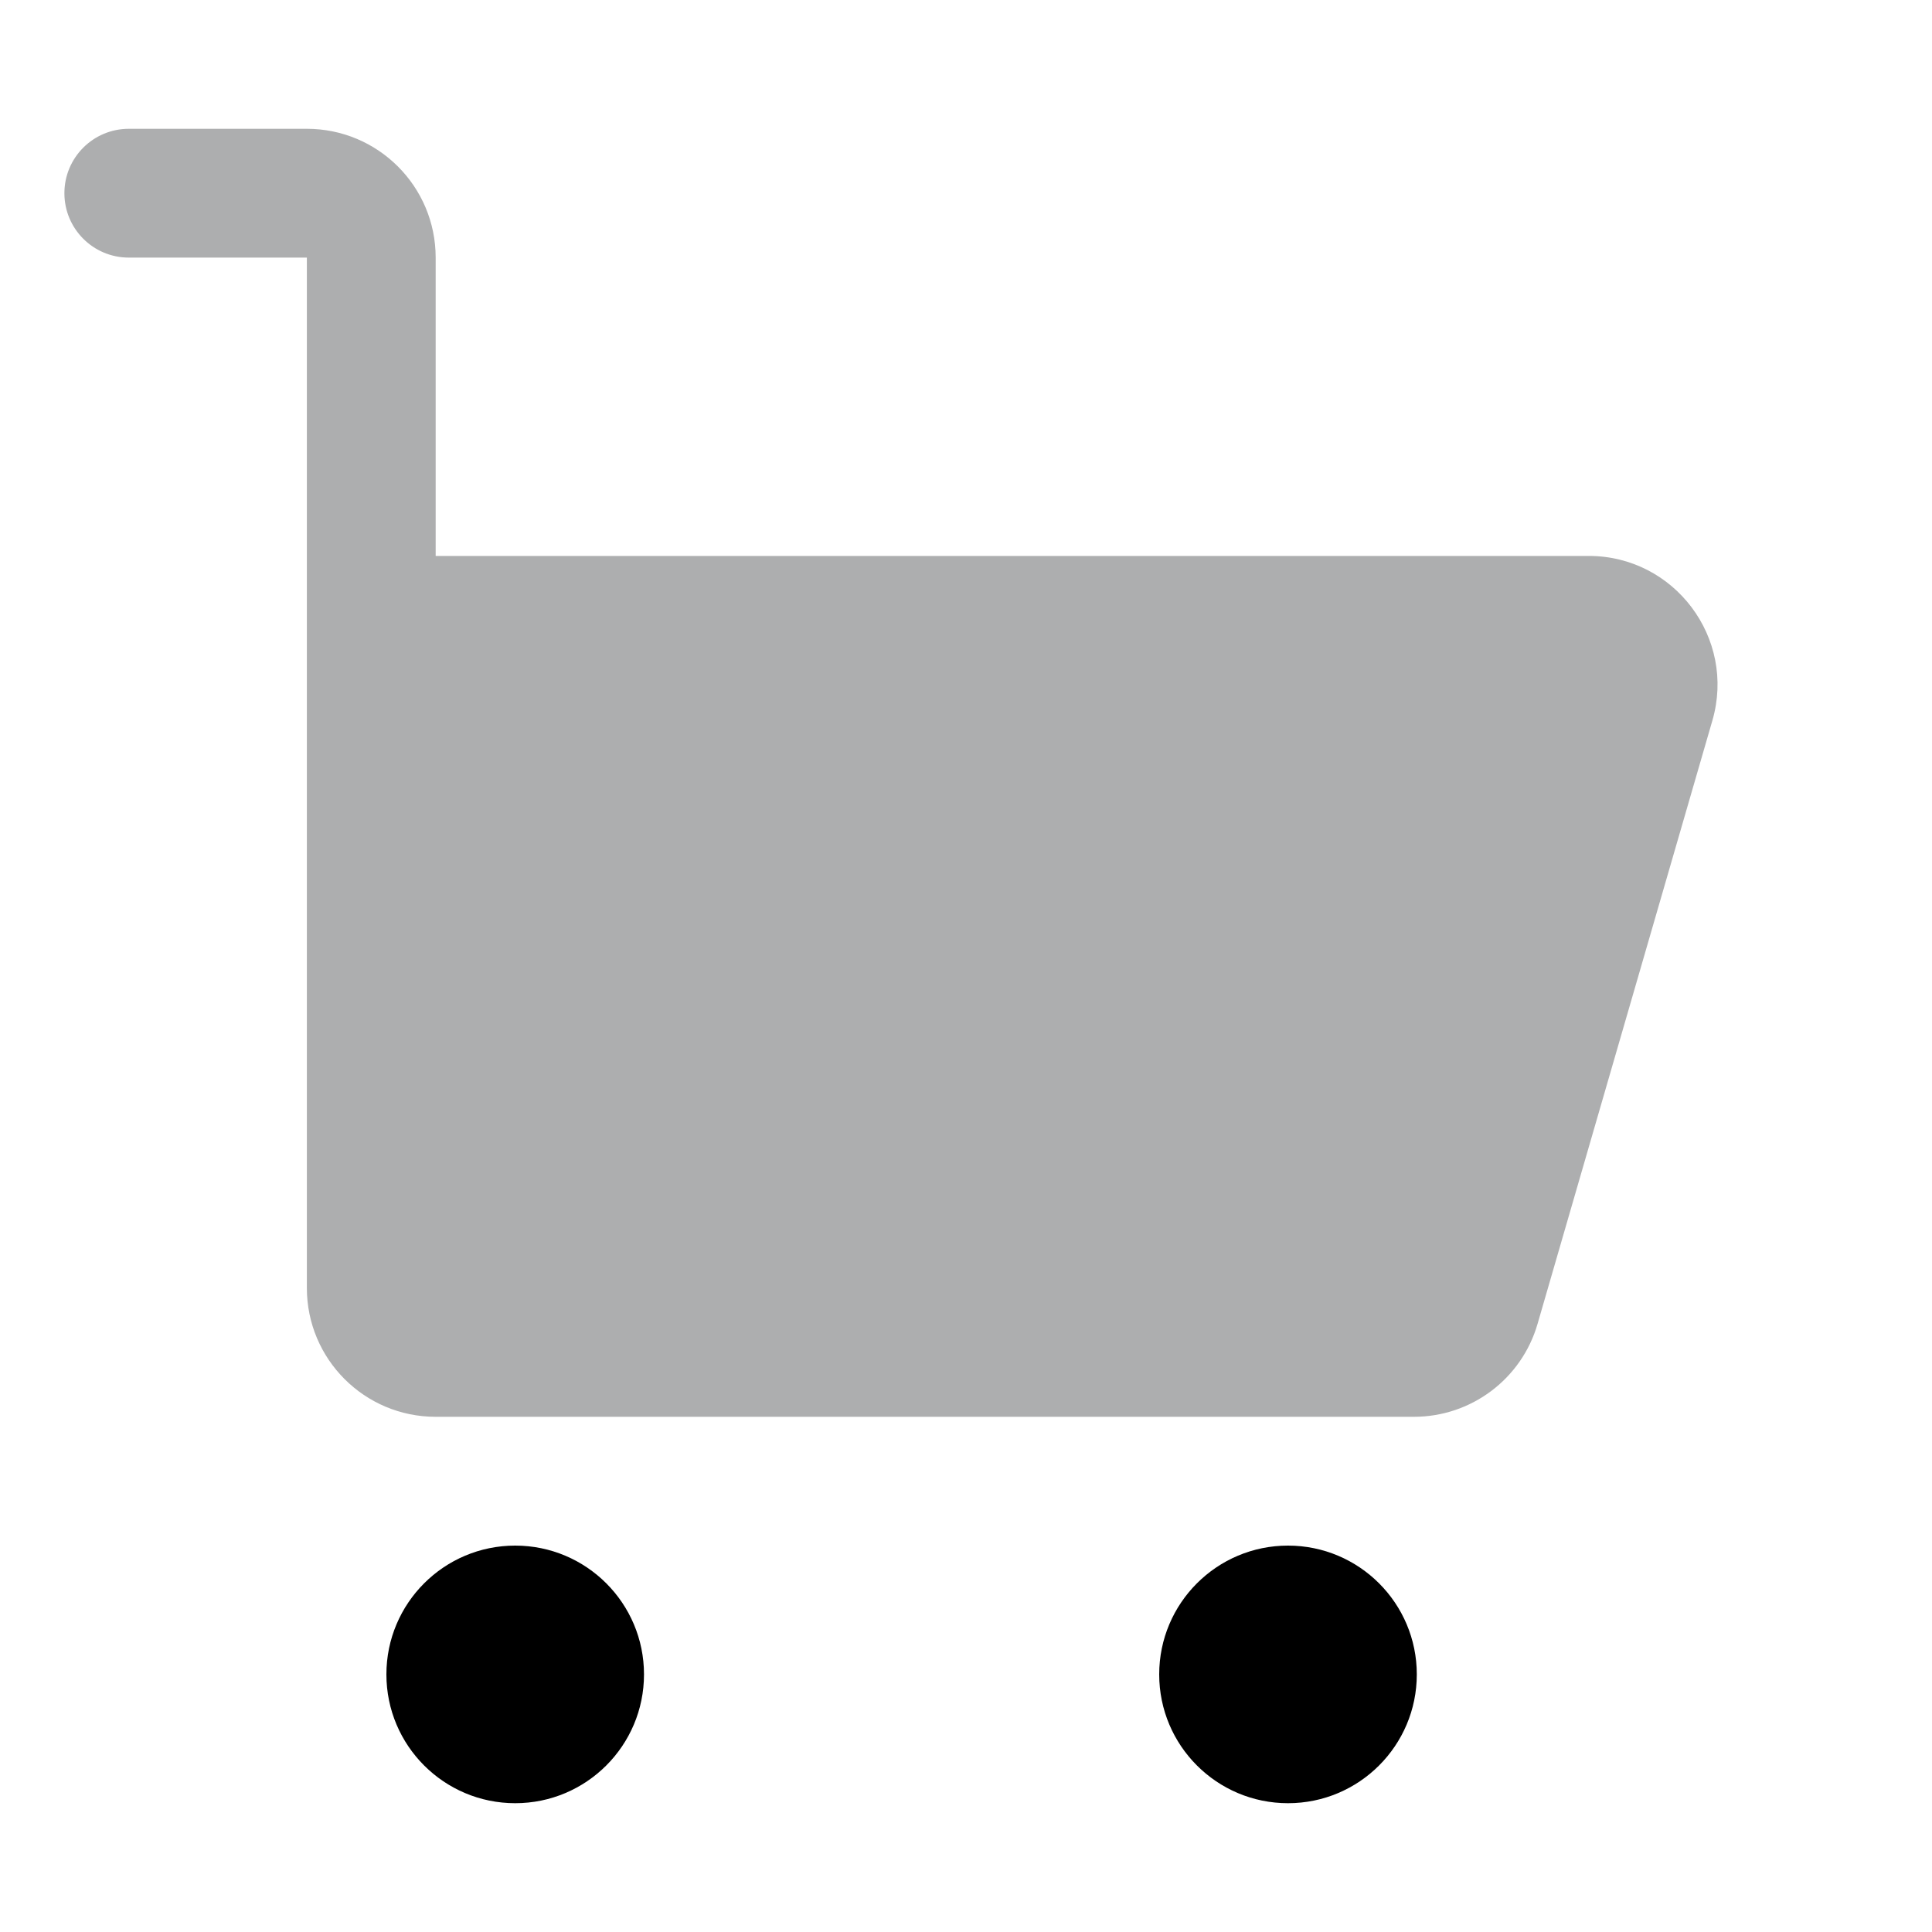
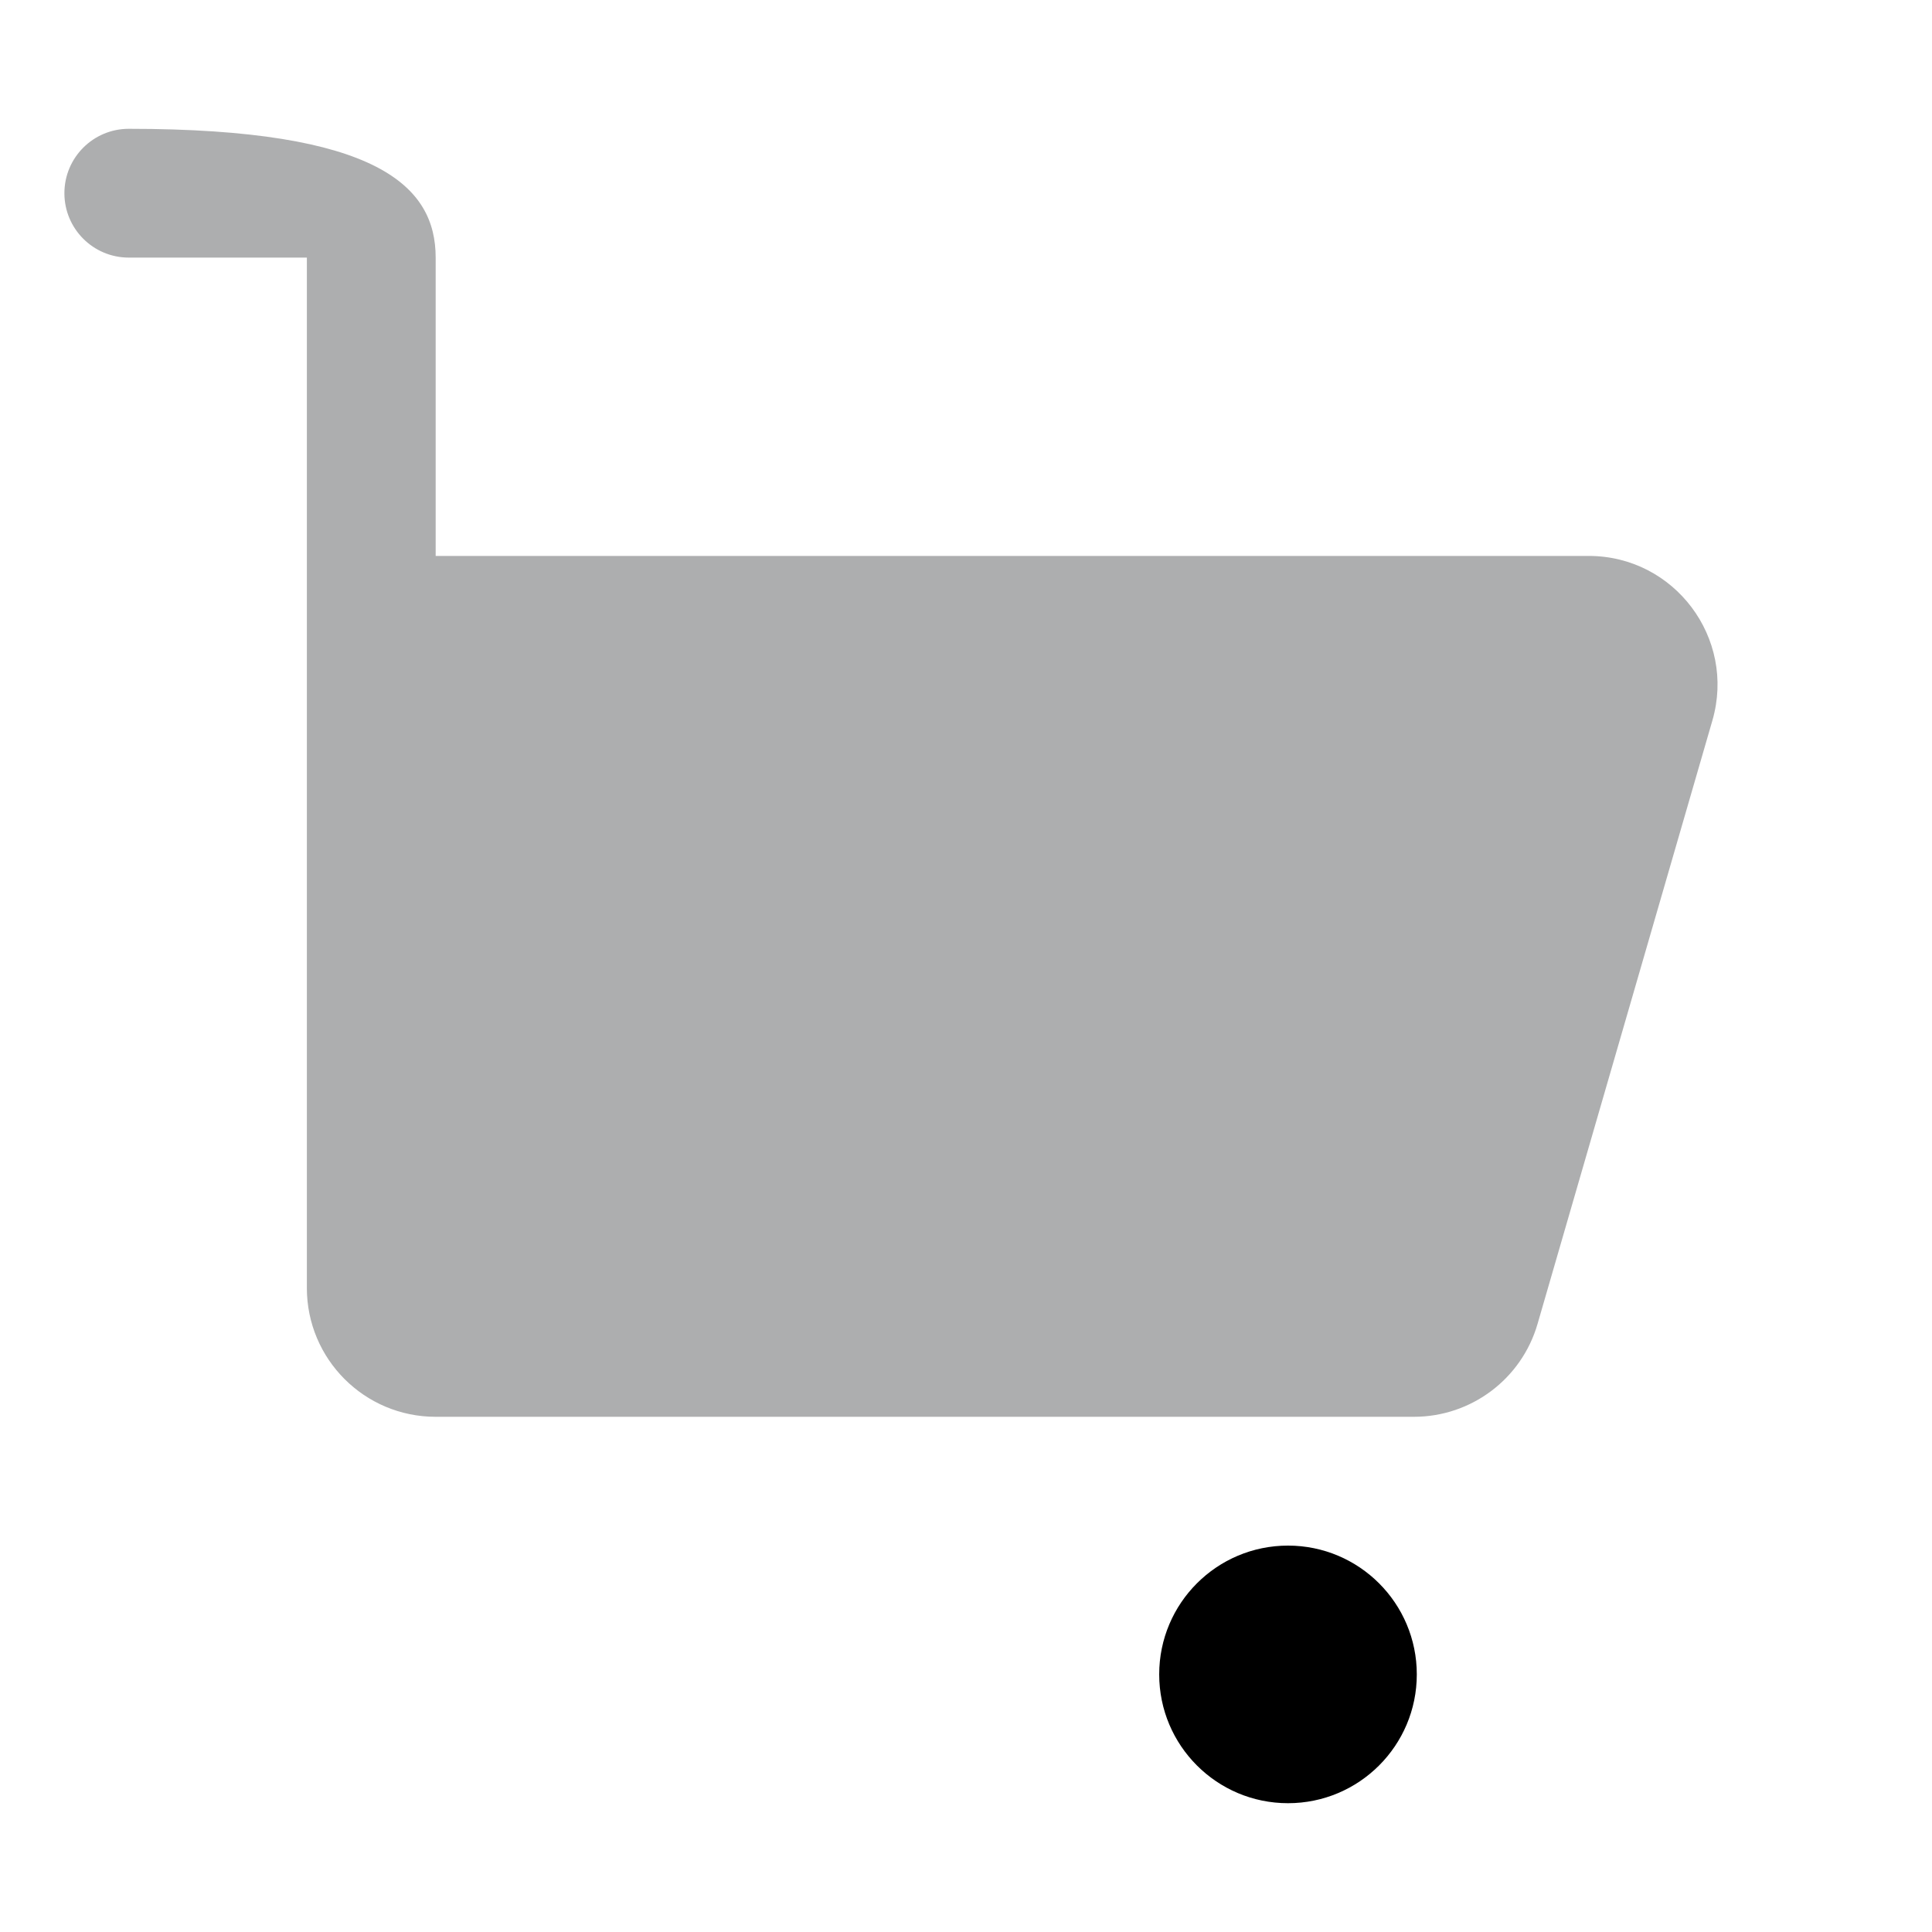
<svg xmlns="http://www.w3.org/2000/svg" viewBox="0 0 12 12" fill="none">
-   <path fill-rule="evenodd" clip-rule="evenodd" d="M0.4 1.2C0.4 0.979 0.579 0.8 0.8 0.8H1.906C2.348 0.8 2.706 1.158 2.706 1.6V3.453H9.868C10.4 3.453 10.784 3.964 10.636 4.475L9.55 8.223C9.451 8.565 9.138 8.8 8.782 8.8H2.706C2.264 8.8 1.906 8.442 1.906 8L1.906 1.6H0.8C0.579 1.6 0.4 1.421 0.4 1.2Z" fill="#ADAEAF" />
-   <circle cx="3.2" cy="10.4" r="0.8" fill="currentColor" />
+   <path fill-rule="evenodd" clip-rule="evenodd" d="M0.4 1.2C0.4 0.979 0.579 0.8 0.8 0.8C2.348 0.8 2.706 1.158 2.706 1.6V3.453H9.868C10.4 3.453 10.784 3.964 10.636 4.475L9.55 8.223C9.451 8.565 9.138 8.8 8.782 8.8H2.706C2.264 8.8 1.906 8.442 1.906 8L1.906 1.6H0.8C0.579 1.6 0.4 1.421 0.4 1.2Z" fill="#ADAEAF" />
  <circle cx="8" cy="10.4" r="0.8" fill="currentColor" />
</svg>